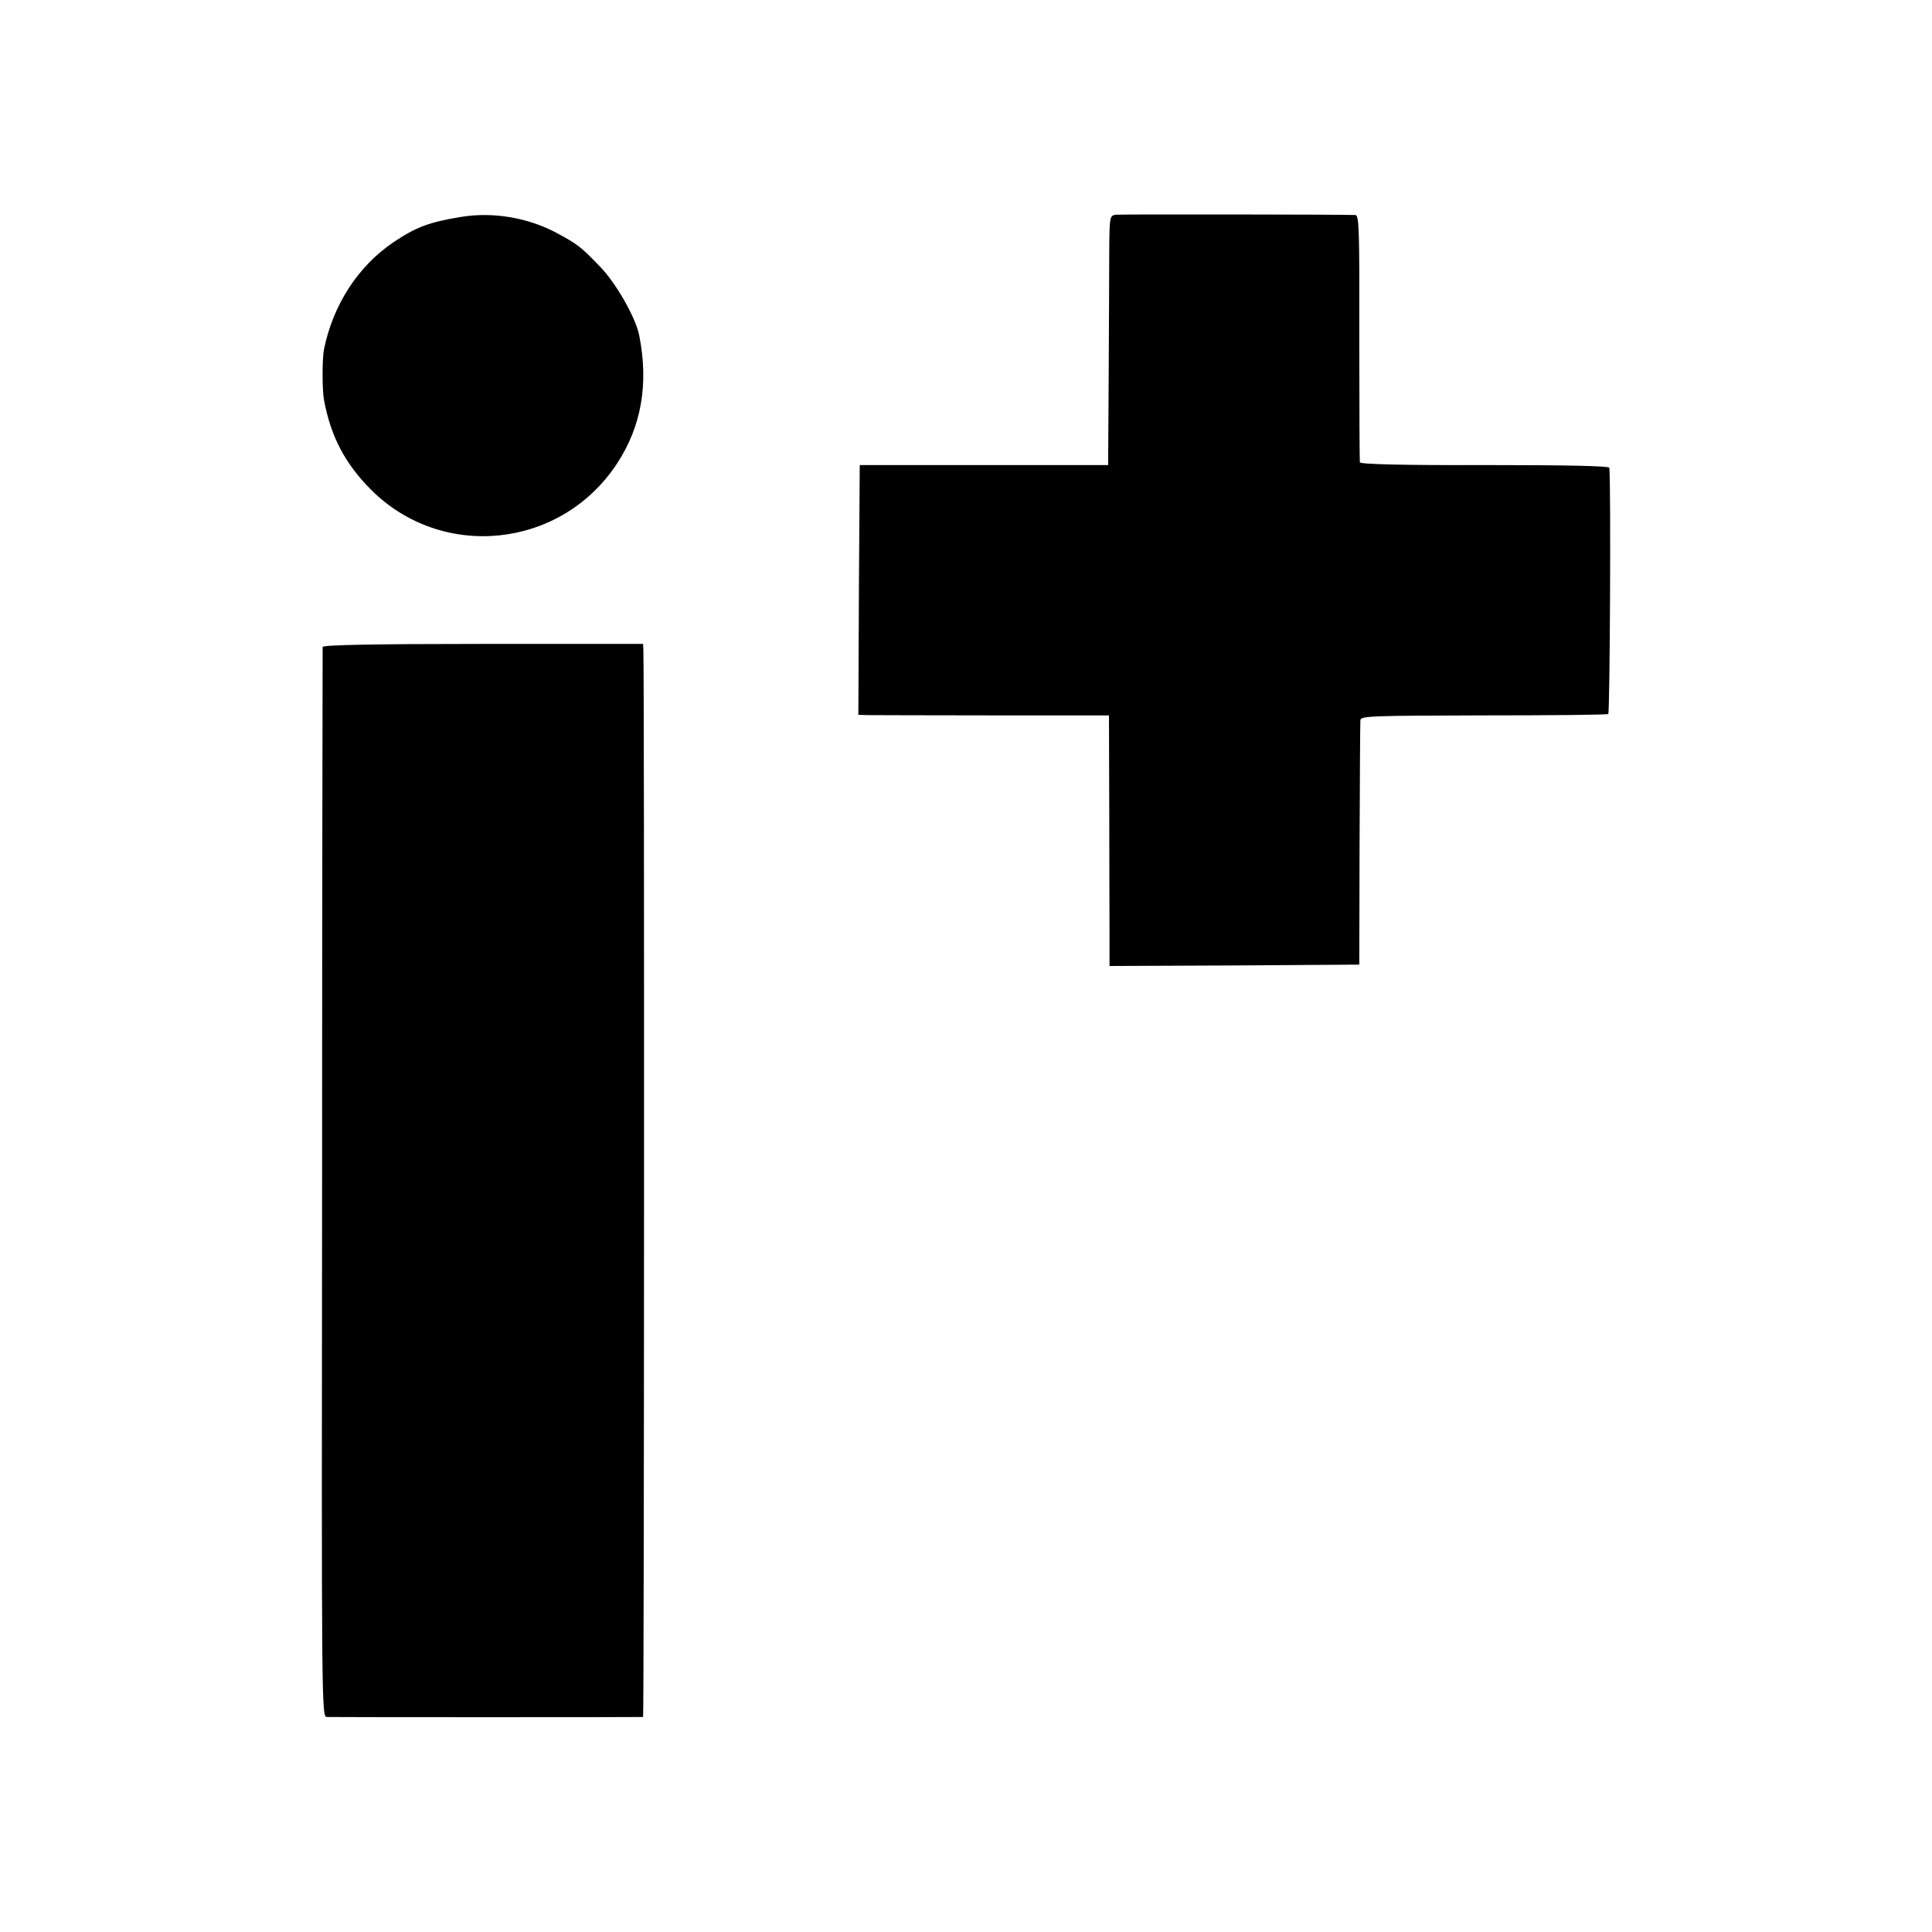
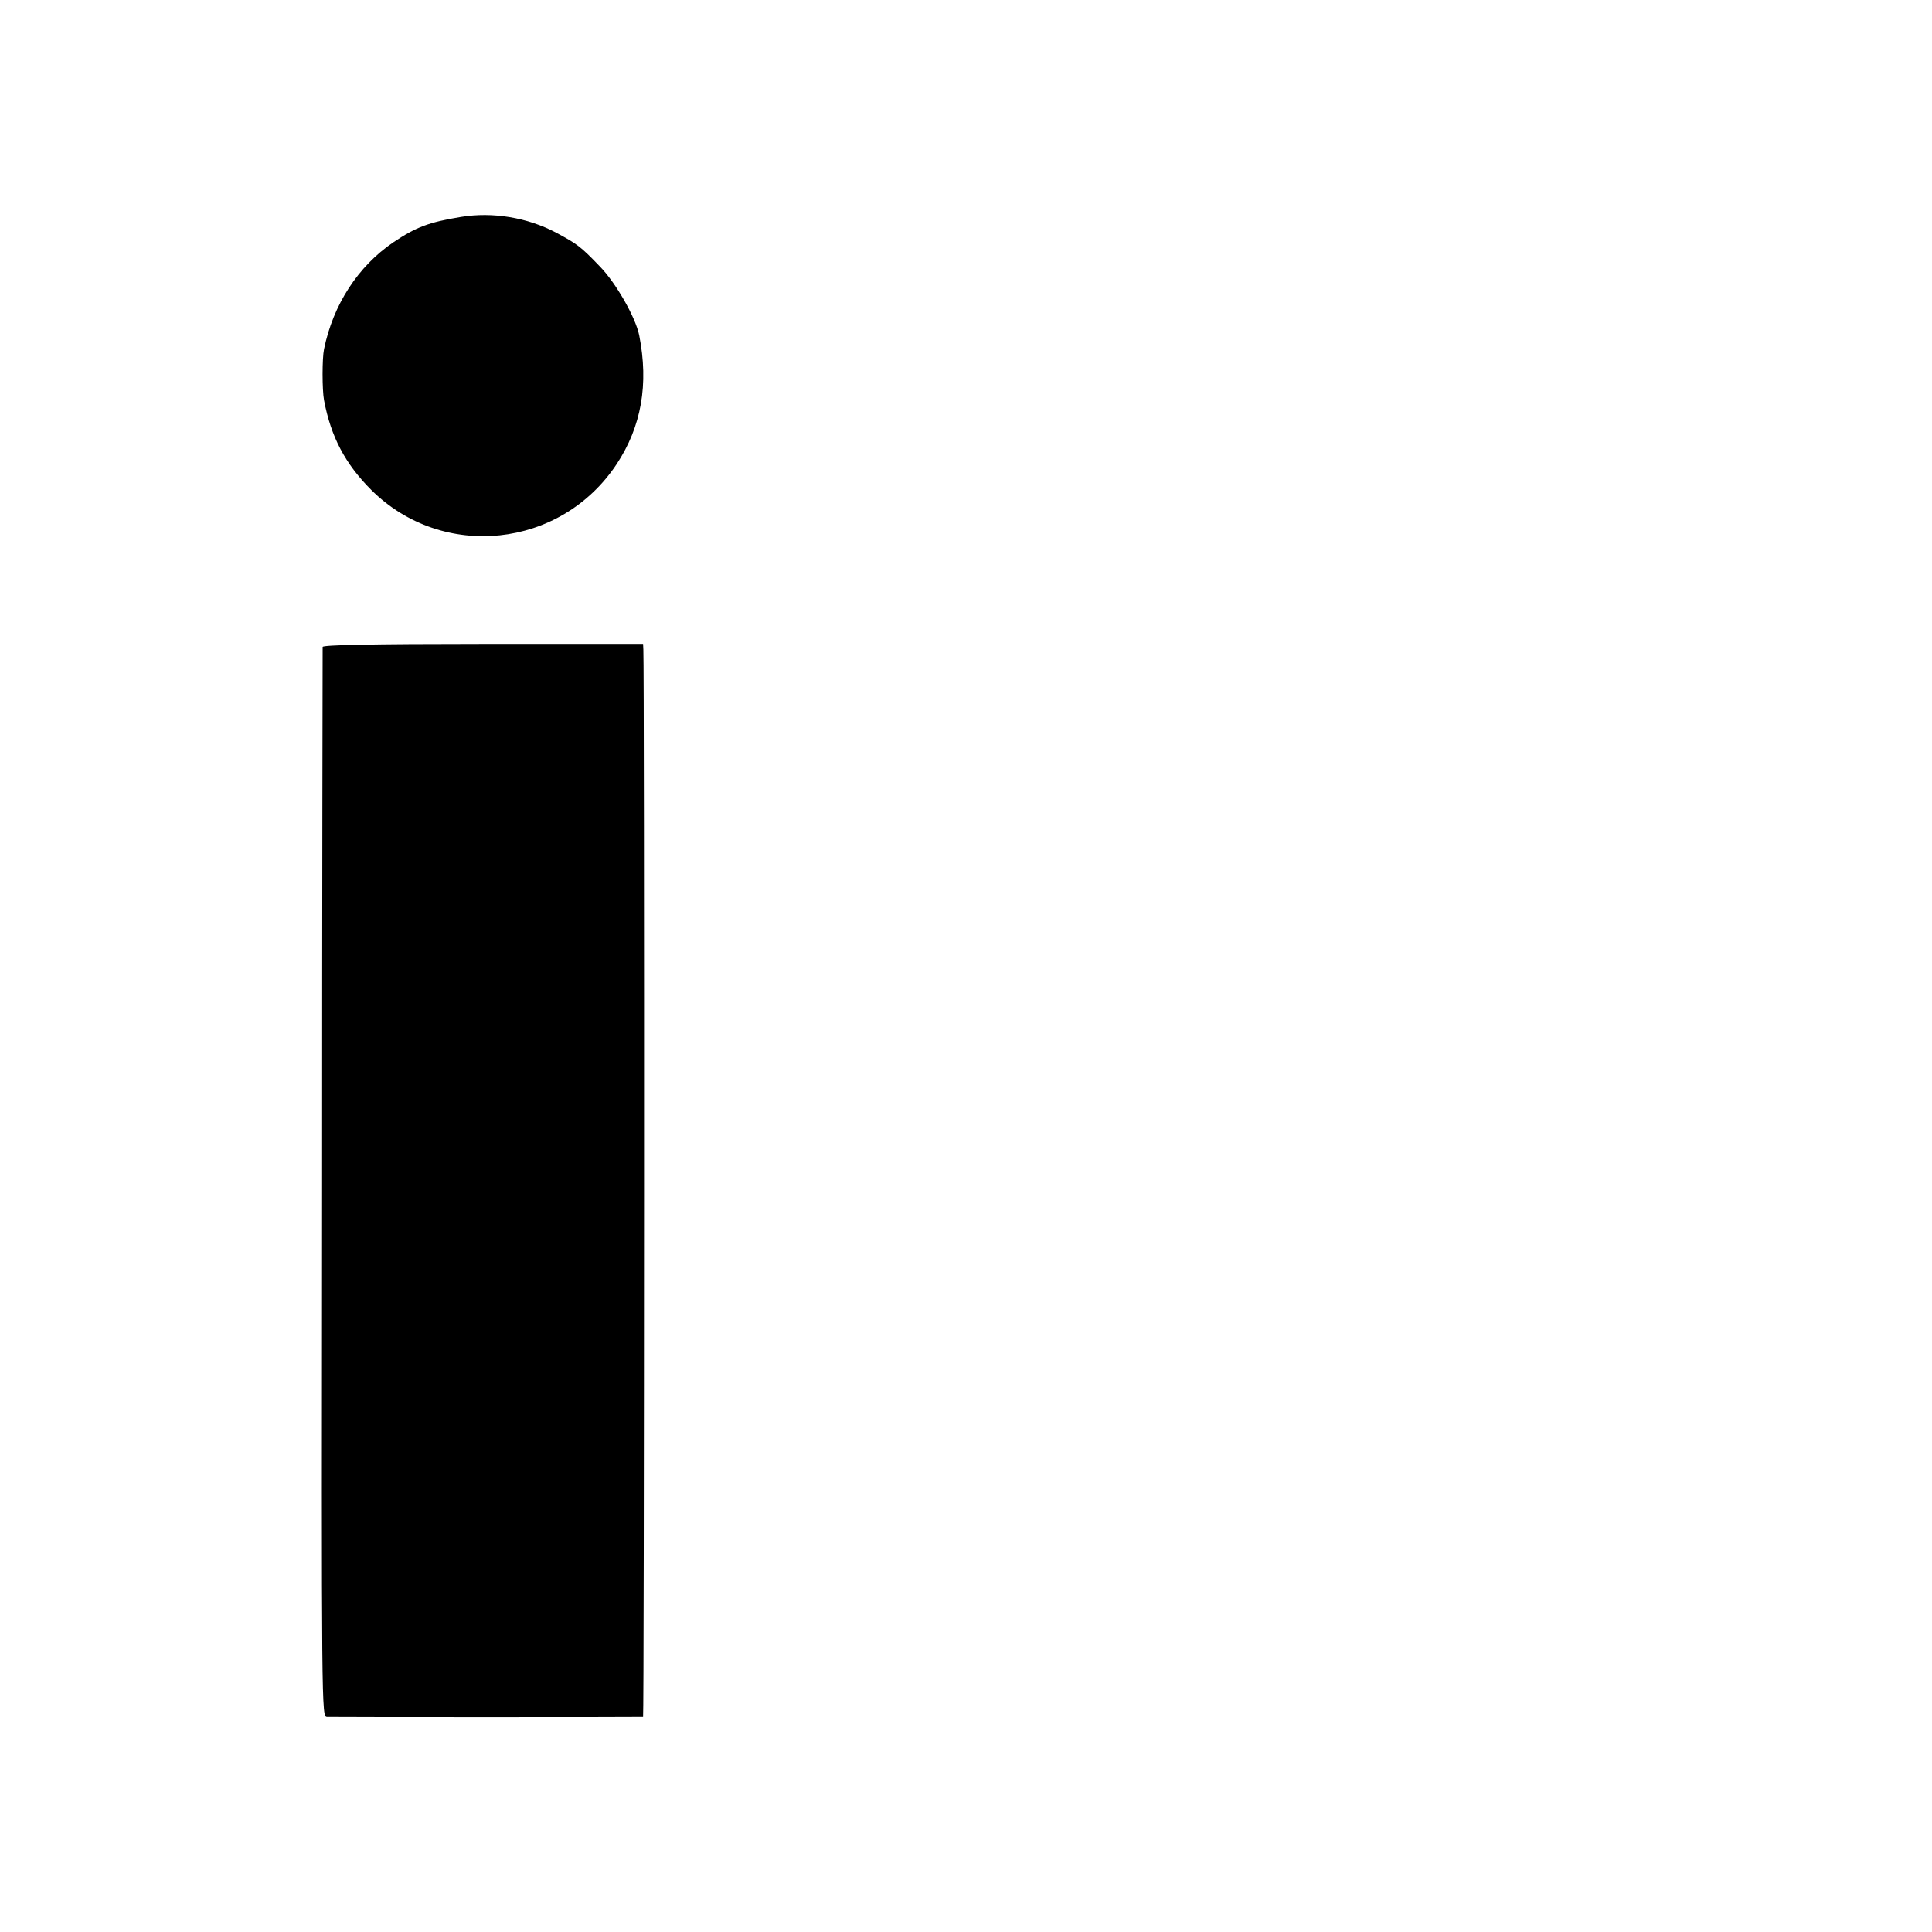
<svg xmlns="http://www.w3.org/2000/svg" version="1.0" width="700pt" height="700pt" viewBox="0 0 700 700" preserveAspectRatio="xMidYMid meet">
  <g transform="translate(0,700) scale(0.1,-0.1)" fill="#000000" stroke="none">
    <path d="M1670 6214 c-116 -19 -163 -37 -245 -92 -128 -87 -218 -226 -251 -387 -7 -33 -7 -148 0 -185 25 -133 77 -231 171 -325 258 -257 686 -213 889 93 90 136 117 290 82 467 -13 65 -85 191 -143 250 -70 73 -82 81 -158 122 -104 55 -230 76 -345 57z" />
-     <path d="M4043 6222 c-22 -3 -23 -7 -24 -125 0 -67 -1 -270 -2 -452 l-2 -330 -450 0 -450 0 -3 -453 -2 -452 32 -1 c18 0 223 -1 455 -1 l421 0 1 -331 c0 -183 1 -387 1 -455 l0 -122 453 2 452 3 1 435 c1 239 2 442 3 451 1 15 43 16 445 17 245 0 448 2 453 5 6 4 10 827 4 892 -1 7 -158 10 -451 10 -300 -1 -451 3 -453 10 -1 5 -2 209 -2 453 1 394 -1 442 -14 443 -66 2 -851 3 -868 1z" />
    <path d="M1169 4656 c0 -6 -2 -881 -2 -1943 -2 -1927 -2 -1933 18 -1934 25 -1 1138 -1 1145 0 4 1 5 3784 1 3867 l-1 21 -580 0 c-407 0 -580 -4 -581 -11z" />
  </g>
</svg>